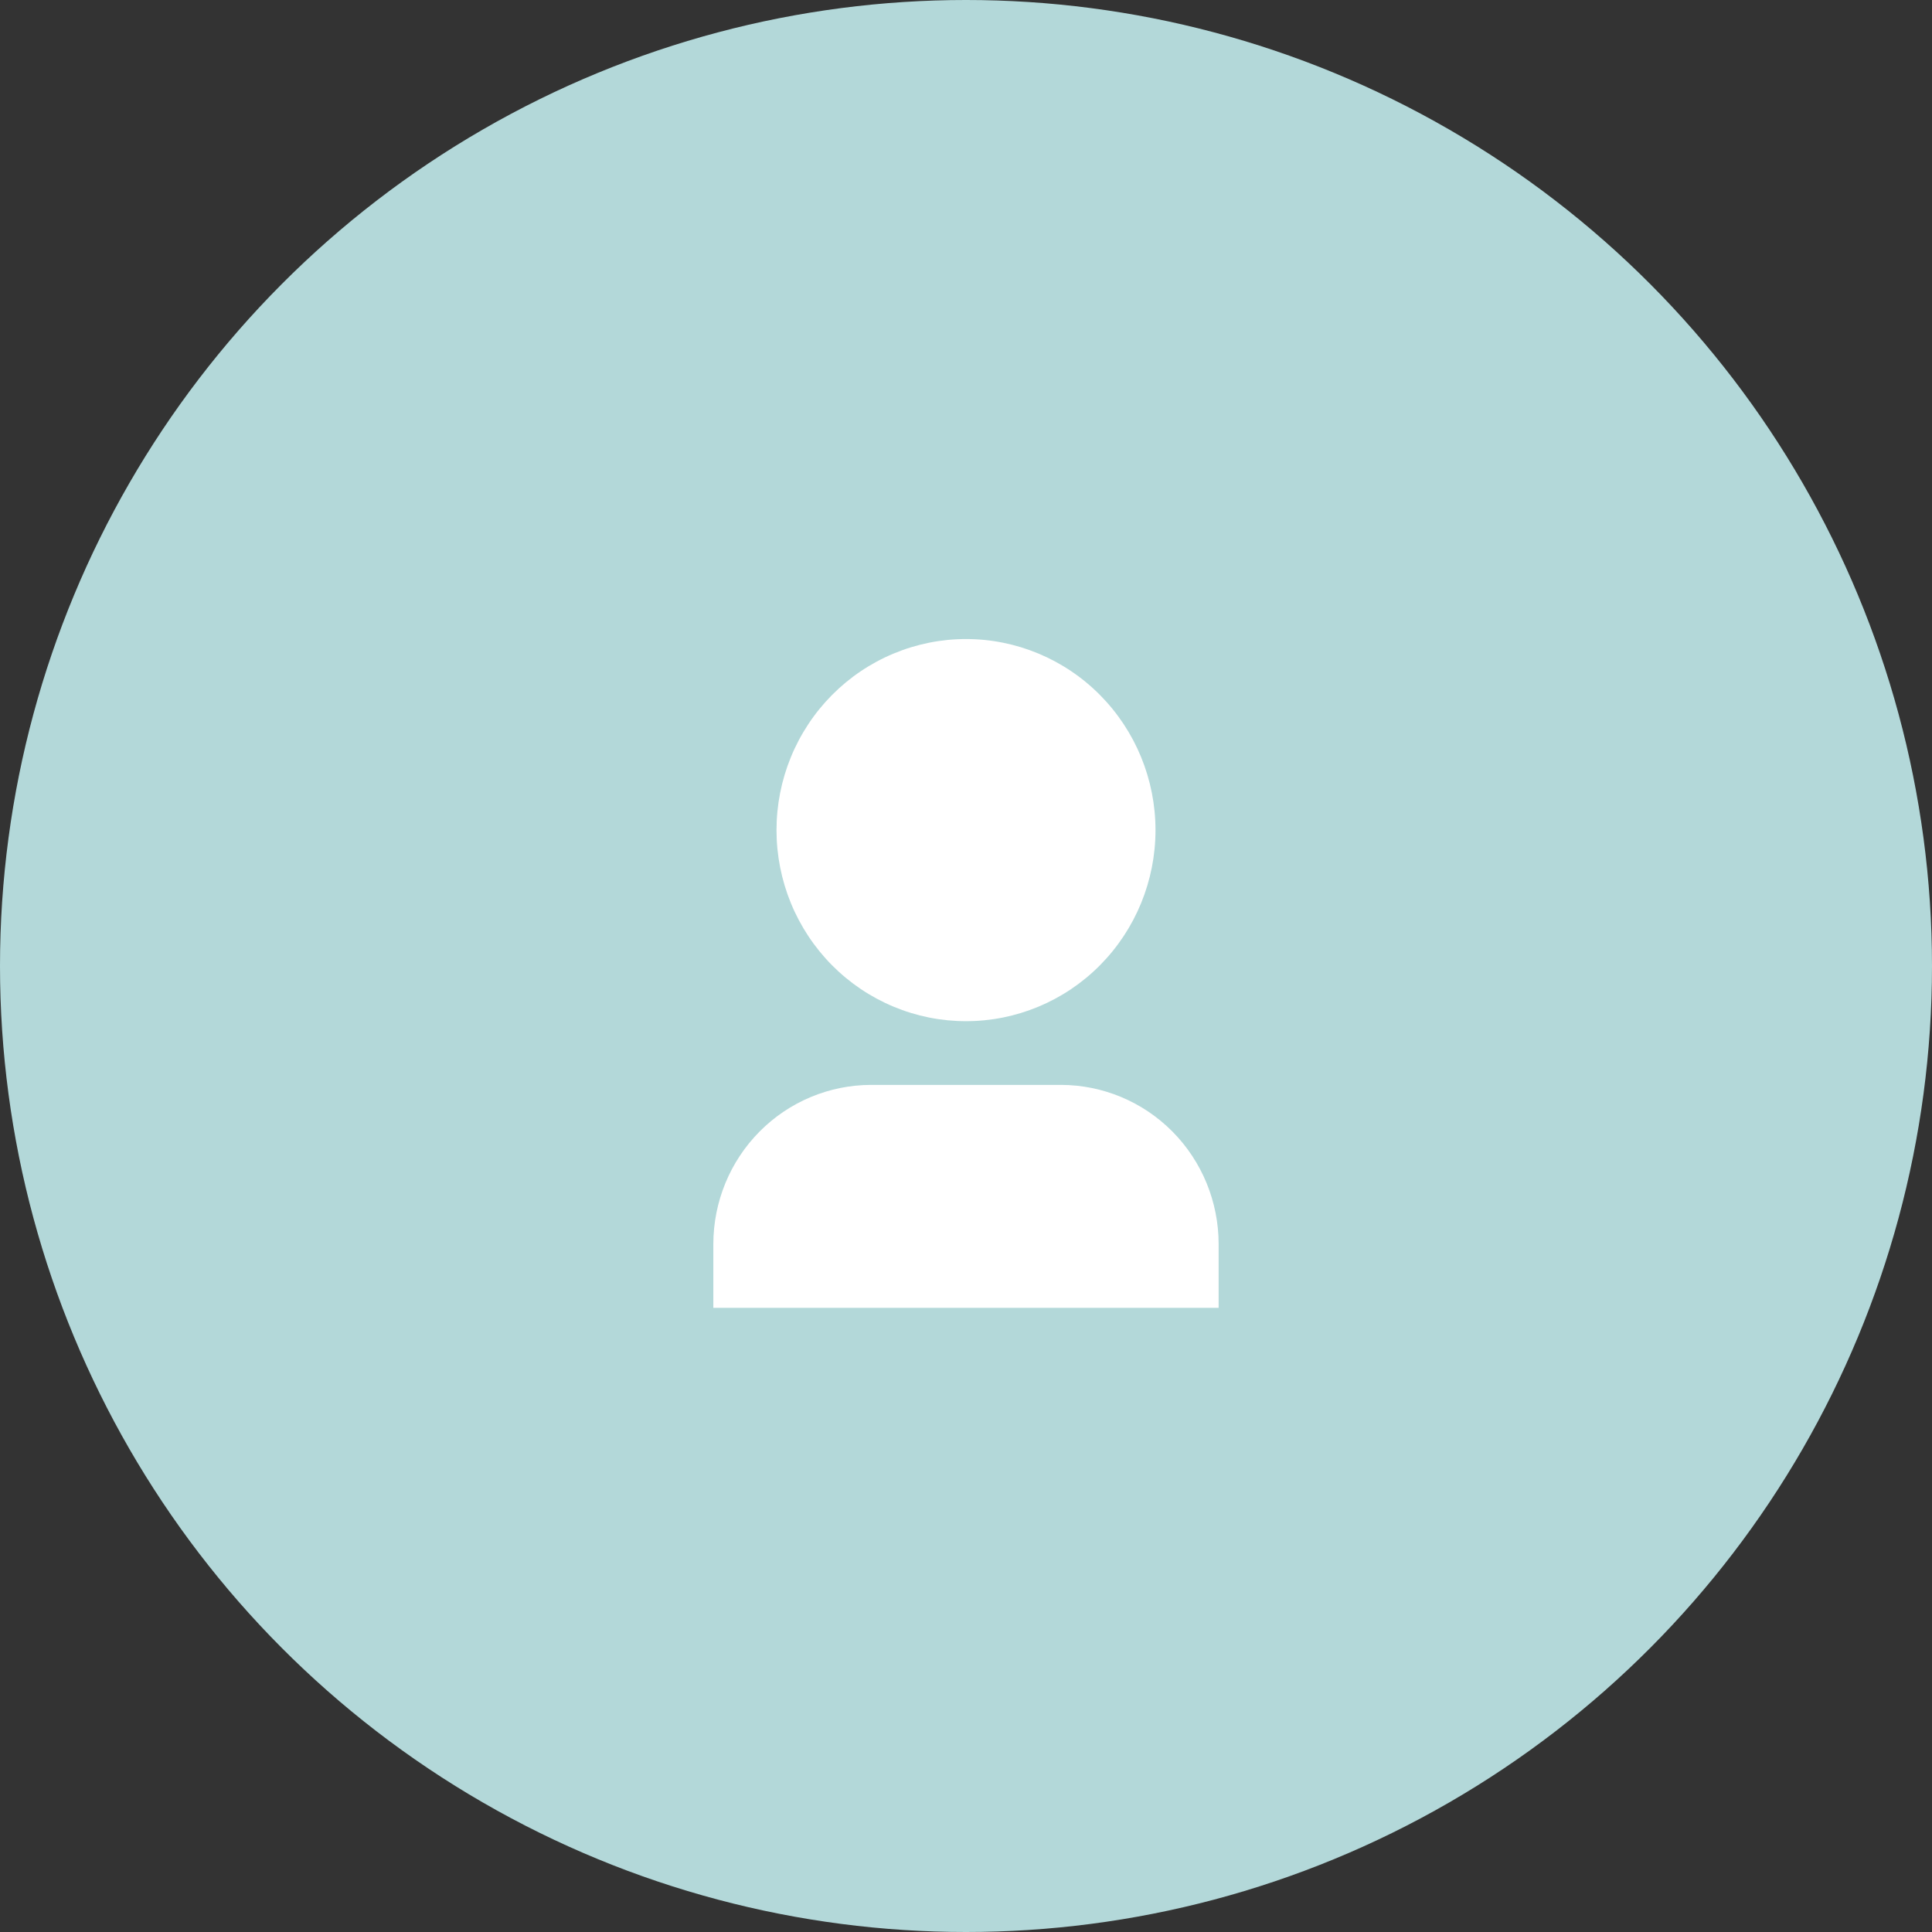
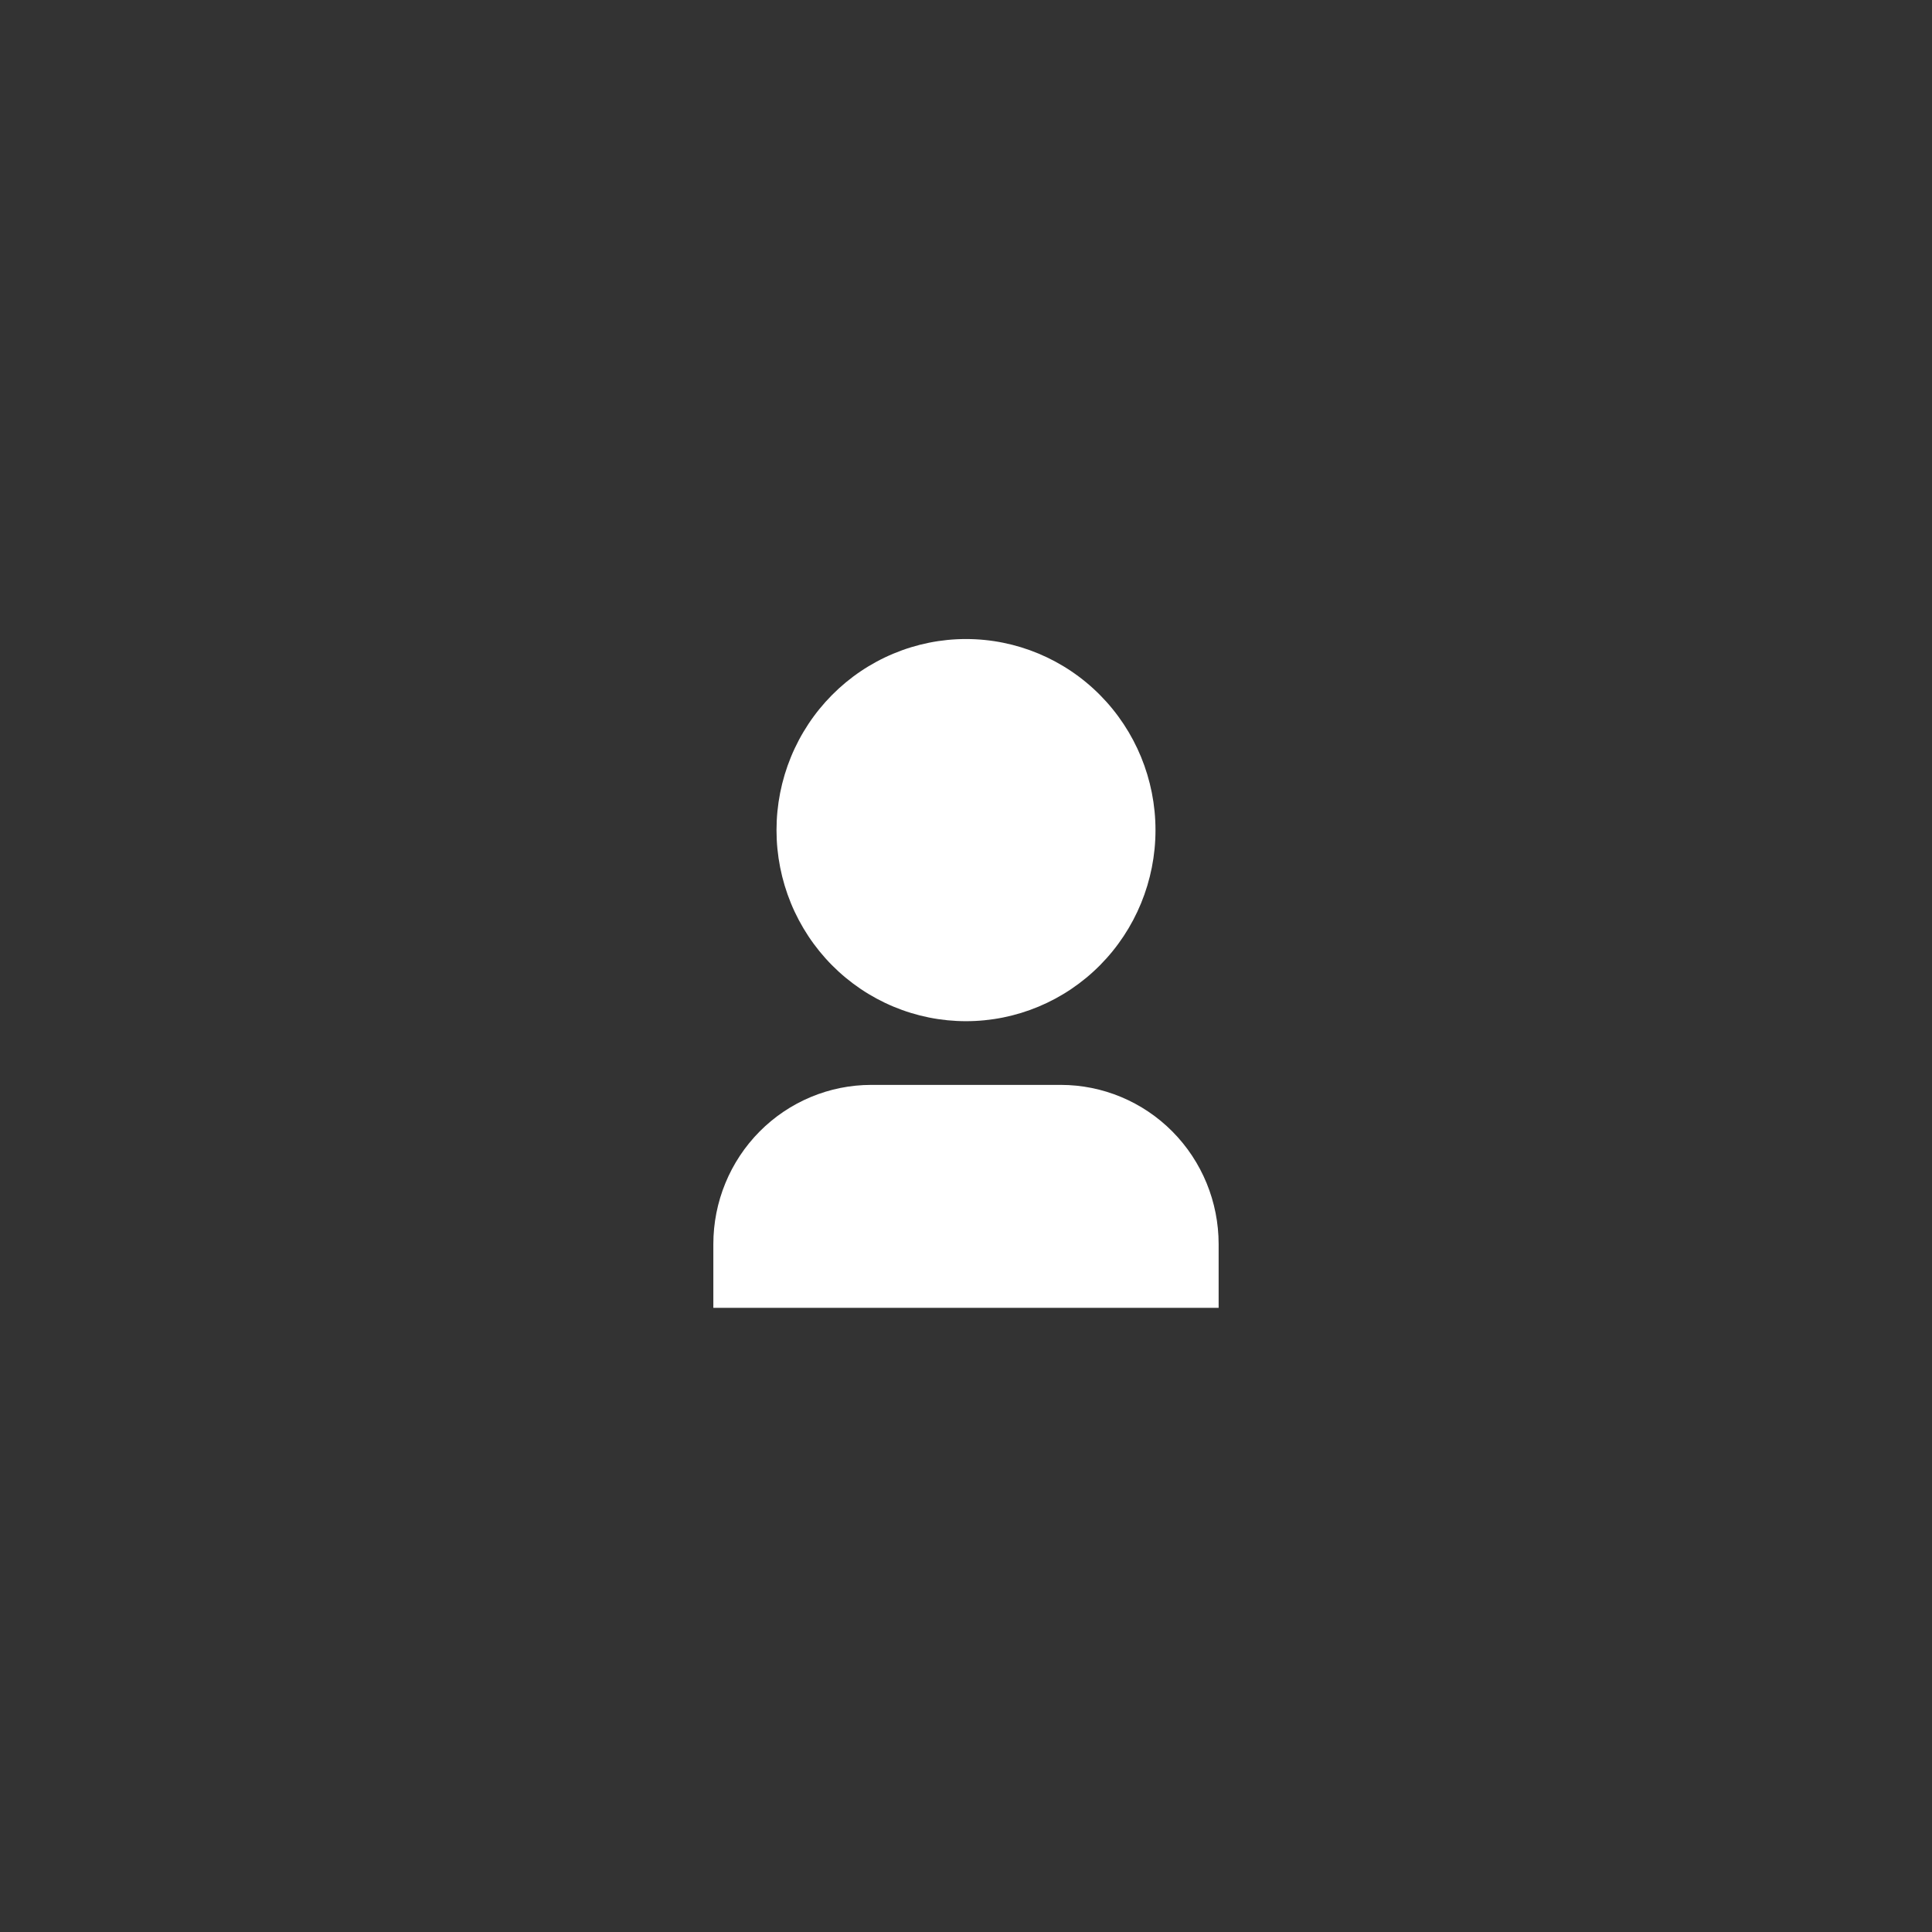
<svg xmlns="http://www.w3.org/2000/svg" width="76" height="76" viewBox="0 0 76 76" fill="none">
  <rect x="0" y="0" width="76" height="76" fill="#333333" stroke="none" />
-   <circle cx="38" cy="38" r="38" fill="#B3D8D9" />
  <path d="M47.938 51.446H28.061V48.941C28.061 47.279 28.716 45.686 29.881 44.511C31.046 43.337 32.626 42.677 34.273 42.677H41.727C43.374 42.677 44.954 43.337 46.119 44.511C47.284 45.686 47.938 47.279 47.938 48.941V51.446ZM38 40.171C37.021 40.171 36.052 39.977 35.148 39.599C34.243 39.221 33.422 38.668 32.729 37.97C32.037 37.272 31.488 36.443 31.113 35.531C30.739 34.619 30.546 33.642 30.546 32.655C30.546 31.668 30.739 30.69 31.113 29.779C31.488 28.866 32.037 28.038 32.729 27.34C33.422 26.642 34.243 26.088 35.148 25.711C36.052 25.333 37.021 25.138 38 25.138C39.977 25.138 41.873 25.93 43.271 27.34C44.669 28.75 45.454 30.661 45.454 32.655C45.454 34.648 44.669 36.56 43.271 37.97C41.873 39.38 39.977 40.171 38 40.171Z" fill="white" />
</svg>